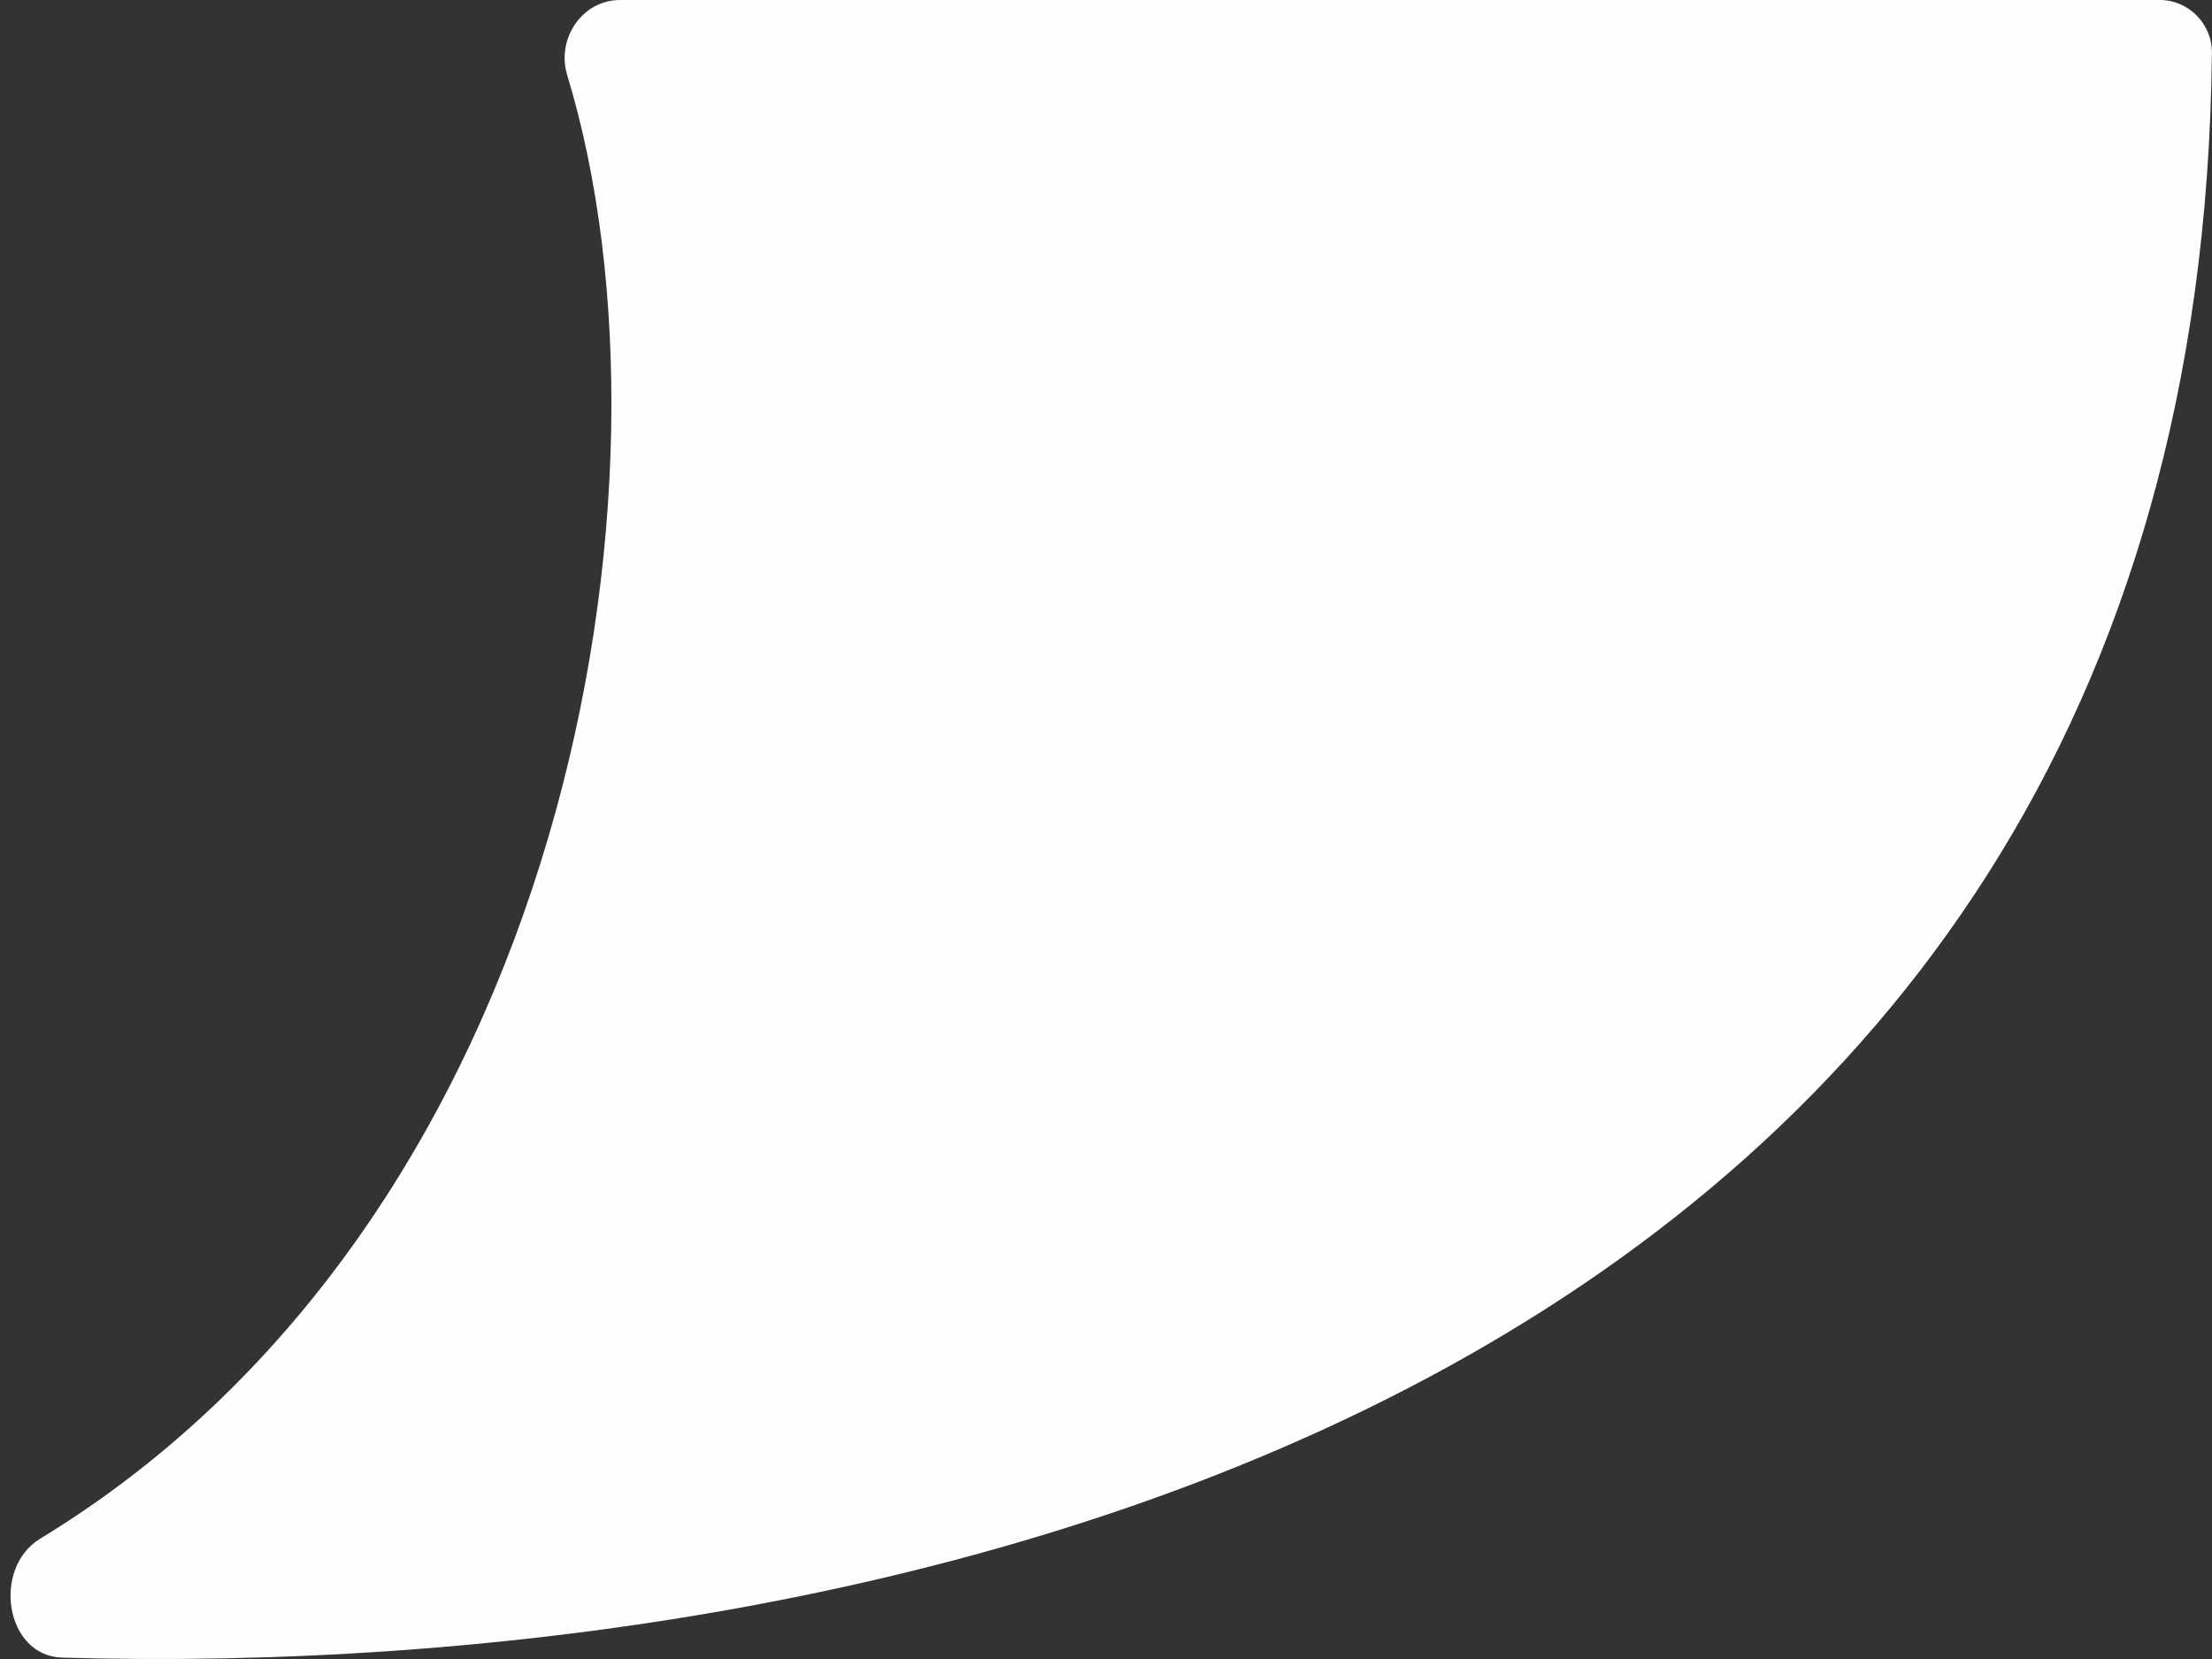
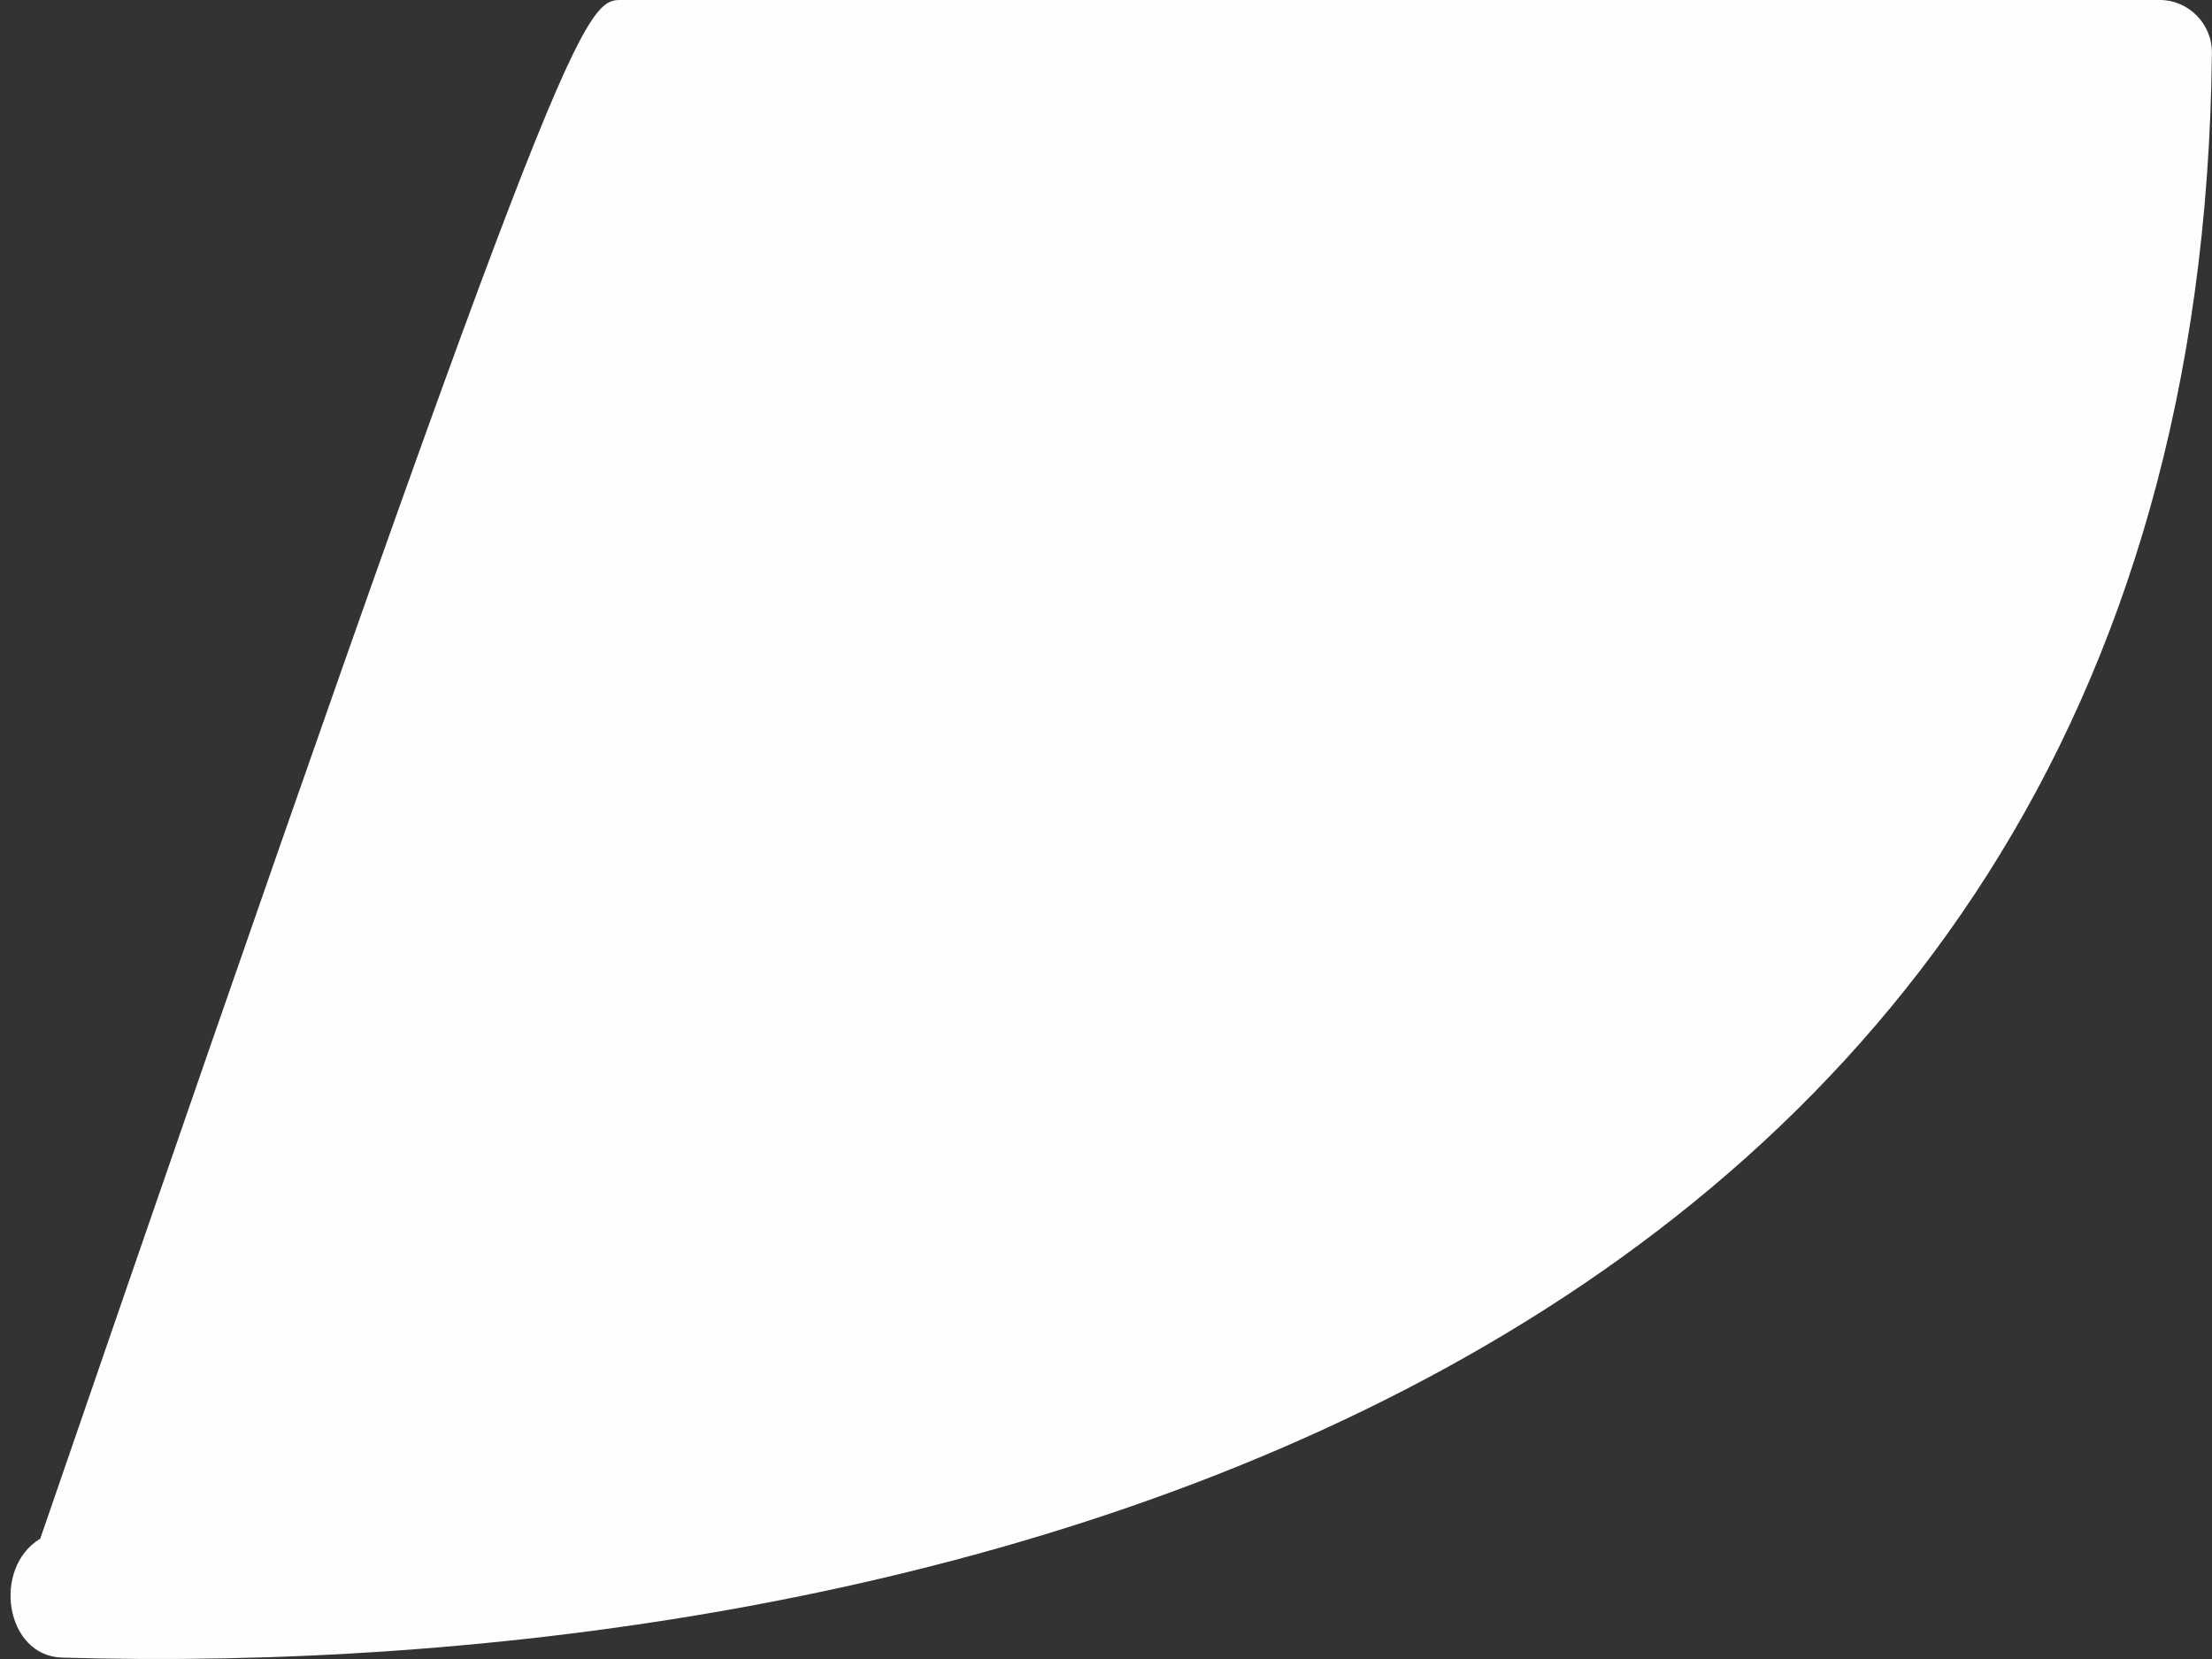
<svg xmlns="http://www.w3.org/2000/svg" width="84" height="63" viewBox="0 0 84 63" fill="none">
  <rect x="0" y="0" width="84" height="63" fill="#333333" stroke="none" />
-   <path d="M1.529 58.429C21.594 46.219 26.221 18.221 21.539 2.852C21.12 1.476 22.105 0 23.544 0H82.02C83.113 0 84.007 0.912 83.996 2.005C83.485 52.98 34.194 63.876 2.356 62.947C0.199 62.884 -0.315 59.55 1.529 58.429Z" fill="#FEFEFD" />
+   <path d="M1.529 58.429C21.12 1.476 22.105 0 23.544 0H82.02C83.113 0 84.007 0.912 83.996 2.005C83.485 52.98 34.194 63.876 2.356 62.947C0.199 62.884 -0.315 59.55 1.529 58.429Z" fill="#FEFEFD" />
</svg>